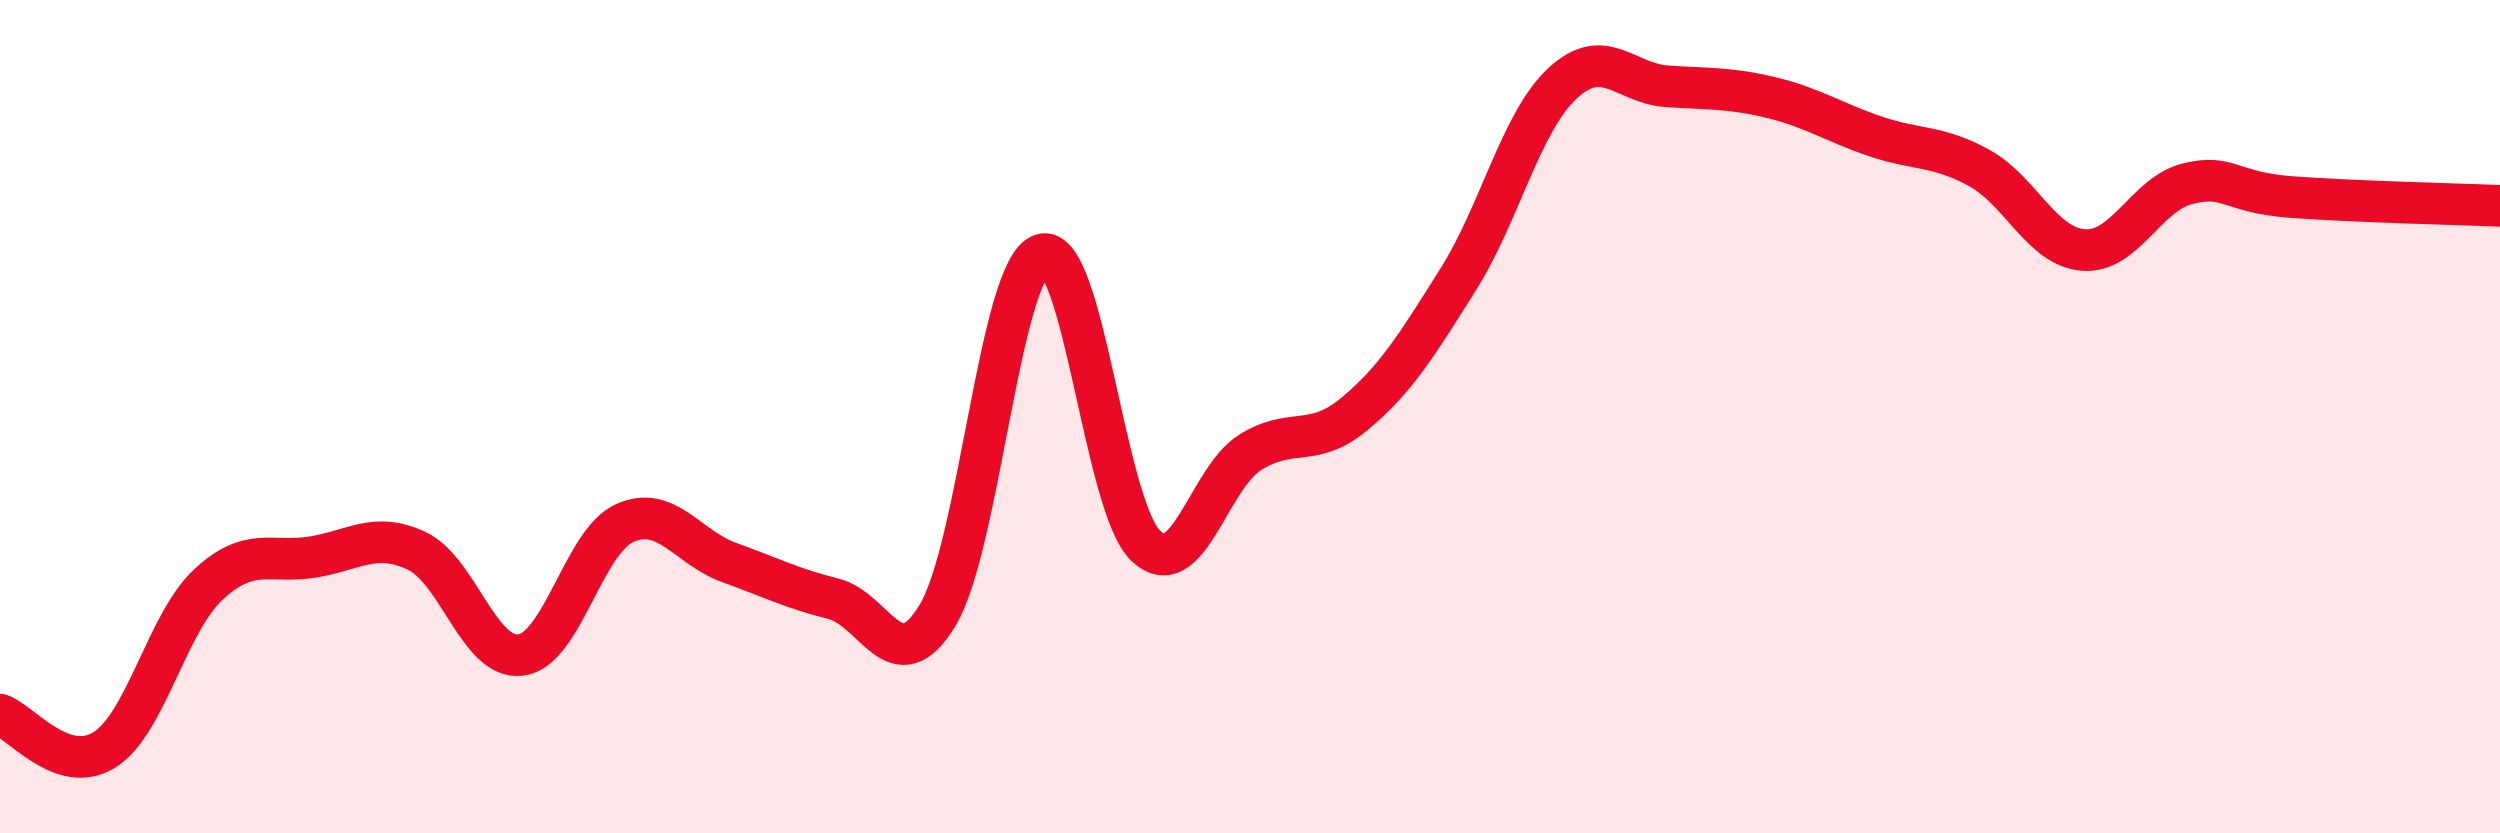
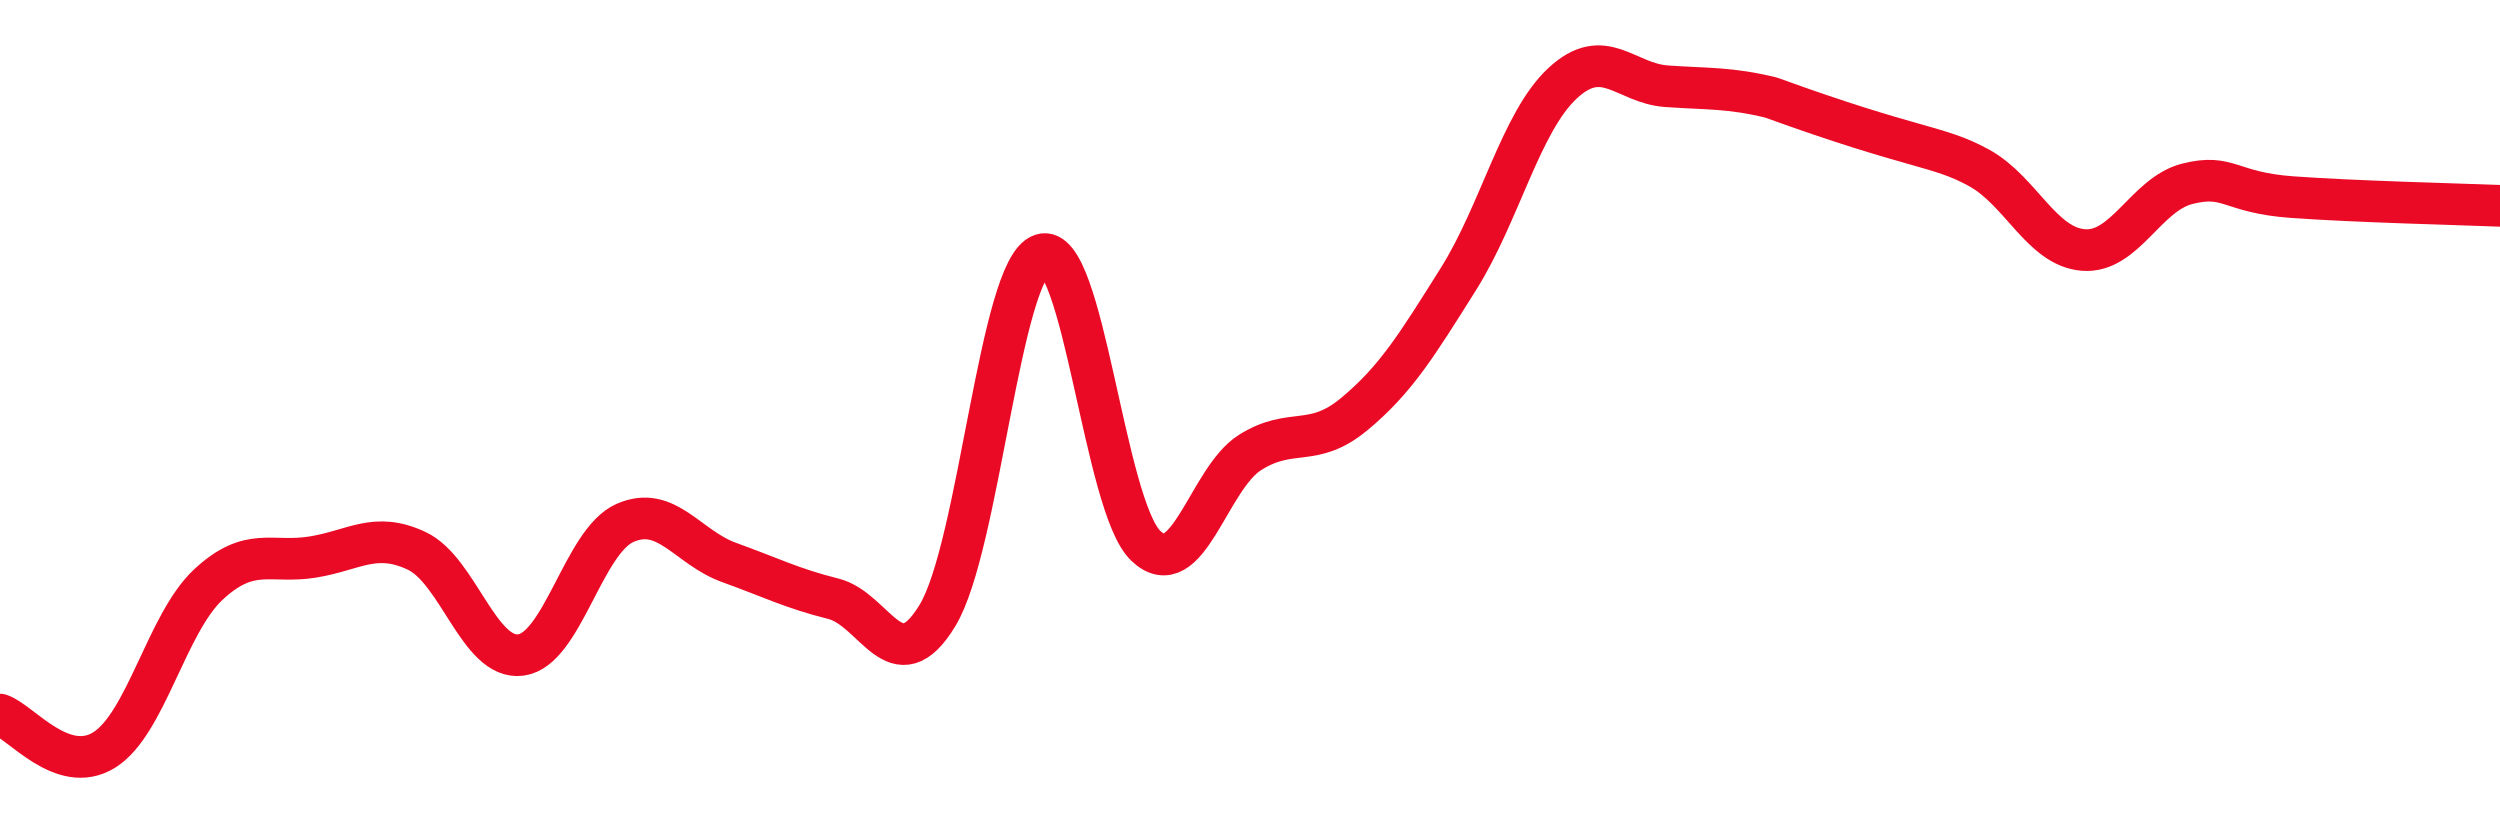
<svg xmlns="http://www.w3.org/2000/svg" width="60" height="20" viewBox="0 0 60 20">
-   <path d="M 0,17.15 C 0.5,17.32 1.5,18.62 2.5,18 C 3.5,17.38 4,14.96 5,14.03 C 6,13.1 6.5,13.53 7.5,13.37 C 8.5,13.21 9,12.75 10,13.22 C 11,13.69 11.5,15.85 12.5,15.72 C 13.5,15.59 14,12.99 15,12.55 C 16,12.11 16.5,13.14 17.5,13.5 C 18.5,13.86 19,14.12 20,14.37 C 21,14.62 21.5,16.42 22.5,14.77 C 23.5,13.12 24,6.44 25,6.11 C 26,5.78 26.5,12.15 27.5,13.1 C 28.5,14.05 29,11.49 30,10.86 C 31,10.23 31.5,10.77 32.5,9.94 C 33.5,9.11 34,8.29 35,6.7 C 36,5.11 36.5,2.93 37.5,2 C 38.5,1.07 39,2 40,2.07 C 41,2.14 41.5,2.1 42.5,2.34 C 43.5,2.58 44,2.93 45,3.27 C 46,3.61 46.5,3.48 47.5,4.03 C 48.5,4.58 49,5.92 50,6 C 51,6.08 51.5,4.66 52.5,4.41 C 53.5,4.16 53.5,4.62 55,4.73 C 56.5,4.84 59,4.9 60,4.94L60 20L0 20Z" fill="#EB0A25" opacity="0.1" stroke-linecap="round" stroke-linejoin="round" />
-   <path d="M 0,17.15 C 0.5,17.32 1.5,18.62 2.5,18 C 3.5,17.38 4,14.96 5,14.03 C 6,13.1 6.5,13.53 7.5,13.37 C 8.5,13.21 9,12.75 10,13.22 C 11,13.69 11.5,15.85 12.5,15.72 C 13.5,15.59 14,12.99 15,12.55 C 16,12.11 16.5,13.14 17.5,13.5 C 18.5,13.86 19,14.12 20,14.37 C 21,14.62 21.5,16.42 22.5,14.77 C 23.5,13.12 24,6.44 25,6.11 C 26,5.78 26.5,12.15 27.5,13.1 C 28.5,14.05 29,11.49 30,10.86 C 31,10.23 31.5,10.77 32.5,9.94 C 33.5,9.11 34,8.29 35,6.7 C 36,5.11 36.5,2.93 37.5,2 C 38.5,1.07 39,2 40,2.07 C 41,2.14 41.5,2.1 42.5,2.34 C 43.5,2.58 44,2.93 45,3.27 C 46,3.61 46.5,3.48 47.5,4.03 C 48.5,4.58 49,5.92 50,6 C 51,6.08 51.5,4.66 52.5,4.41 C 53.5,4.16 53.5,4.62 55,4.73 C 56.5,4.84 59,4.9 60,4.94" stroke="#EB0A25" stroke-width="1" fill="none" stroke-linecap="round" stroke-linejoin="round" />
+   <path d="M 0,17.15 C 0.5,17.32 1.5,18.62 2.5,18 C 3.5,17.38 4,14.96 5,14.03 C 6,13.1 6.5,13.53 7.5,13.37 C 8.5,13.21 9,12.75 10,13.22 C 11,13.69 11.5,15.85 12.5,15.72 C 13.5,15.59 14,12.99 15,12.55 C 16,12.11 16.5,13.14 17.5,13.5 C 18.5,13.86 19,14.12 20,14.37 C 21,14.62 21.5,16.42 22.5,14.77 C 23.5,13.12 24,6.44 25,6.11 C 26,5.78 26.5,12.15 27.5,13.1 C 28.5,14.05 29,11.49 30,10.86 C 31,10.23 31.5,10.77 32.5,9.94 C 33.5,9.11 34,8.29 35,6.7 C 36,5.11 36.5,2.93 37.5,2 C 38.5,1.07 39,2 40,2.07 C 41,2.14 41.5,2.1 42.5,2.34 C 46,3.61 46.5,3.48 47.5,4.03 C 48.5,4.58 49,5.92 50,6 C 51,6.08 51.5,4.66 52.5,4.41 C 53.5,4.16 53.5,4.62 55,4.73 C 56.5,4.84 59,4.9 60,4.94" stroke="#EB0A25" stroke-width="1" fill="none" stroke-linecap="round" stroke-linejoin="round" />
</svg>